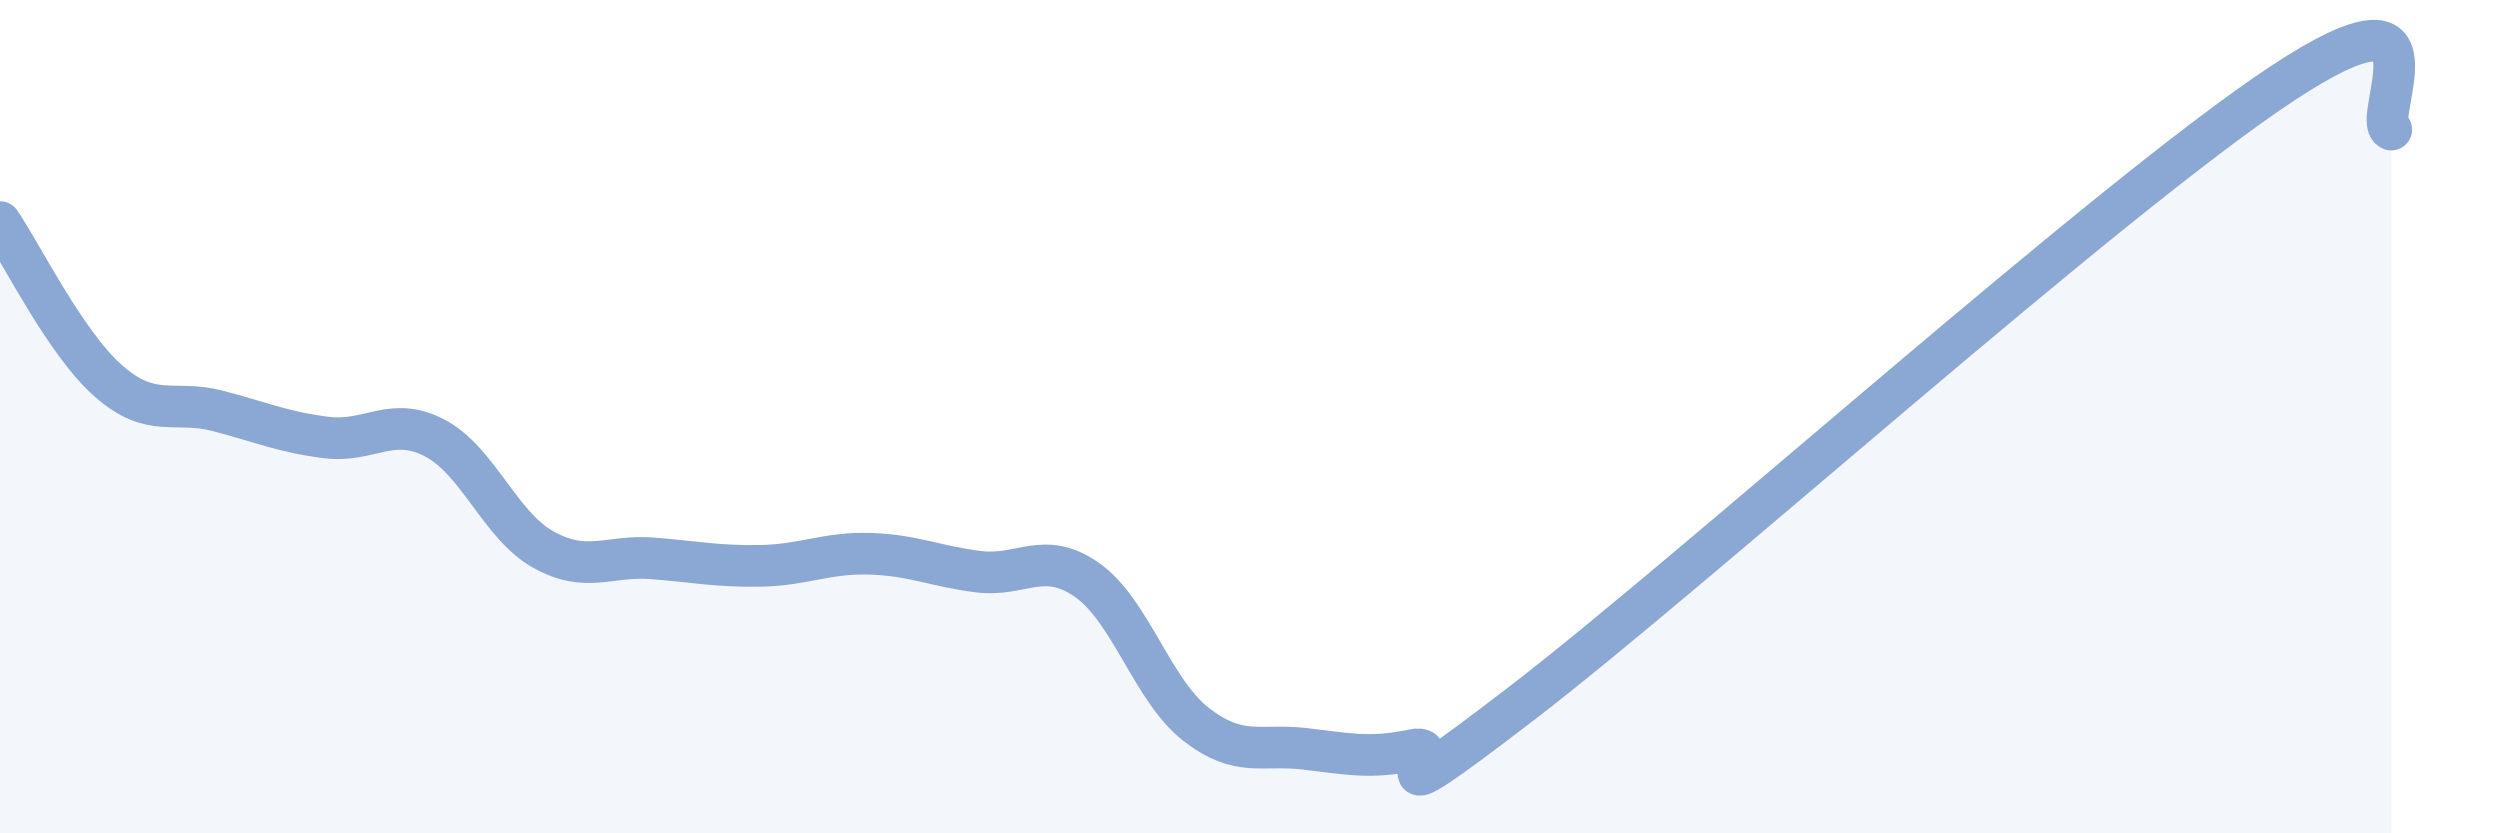
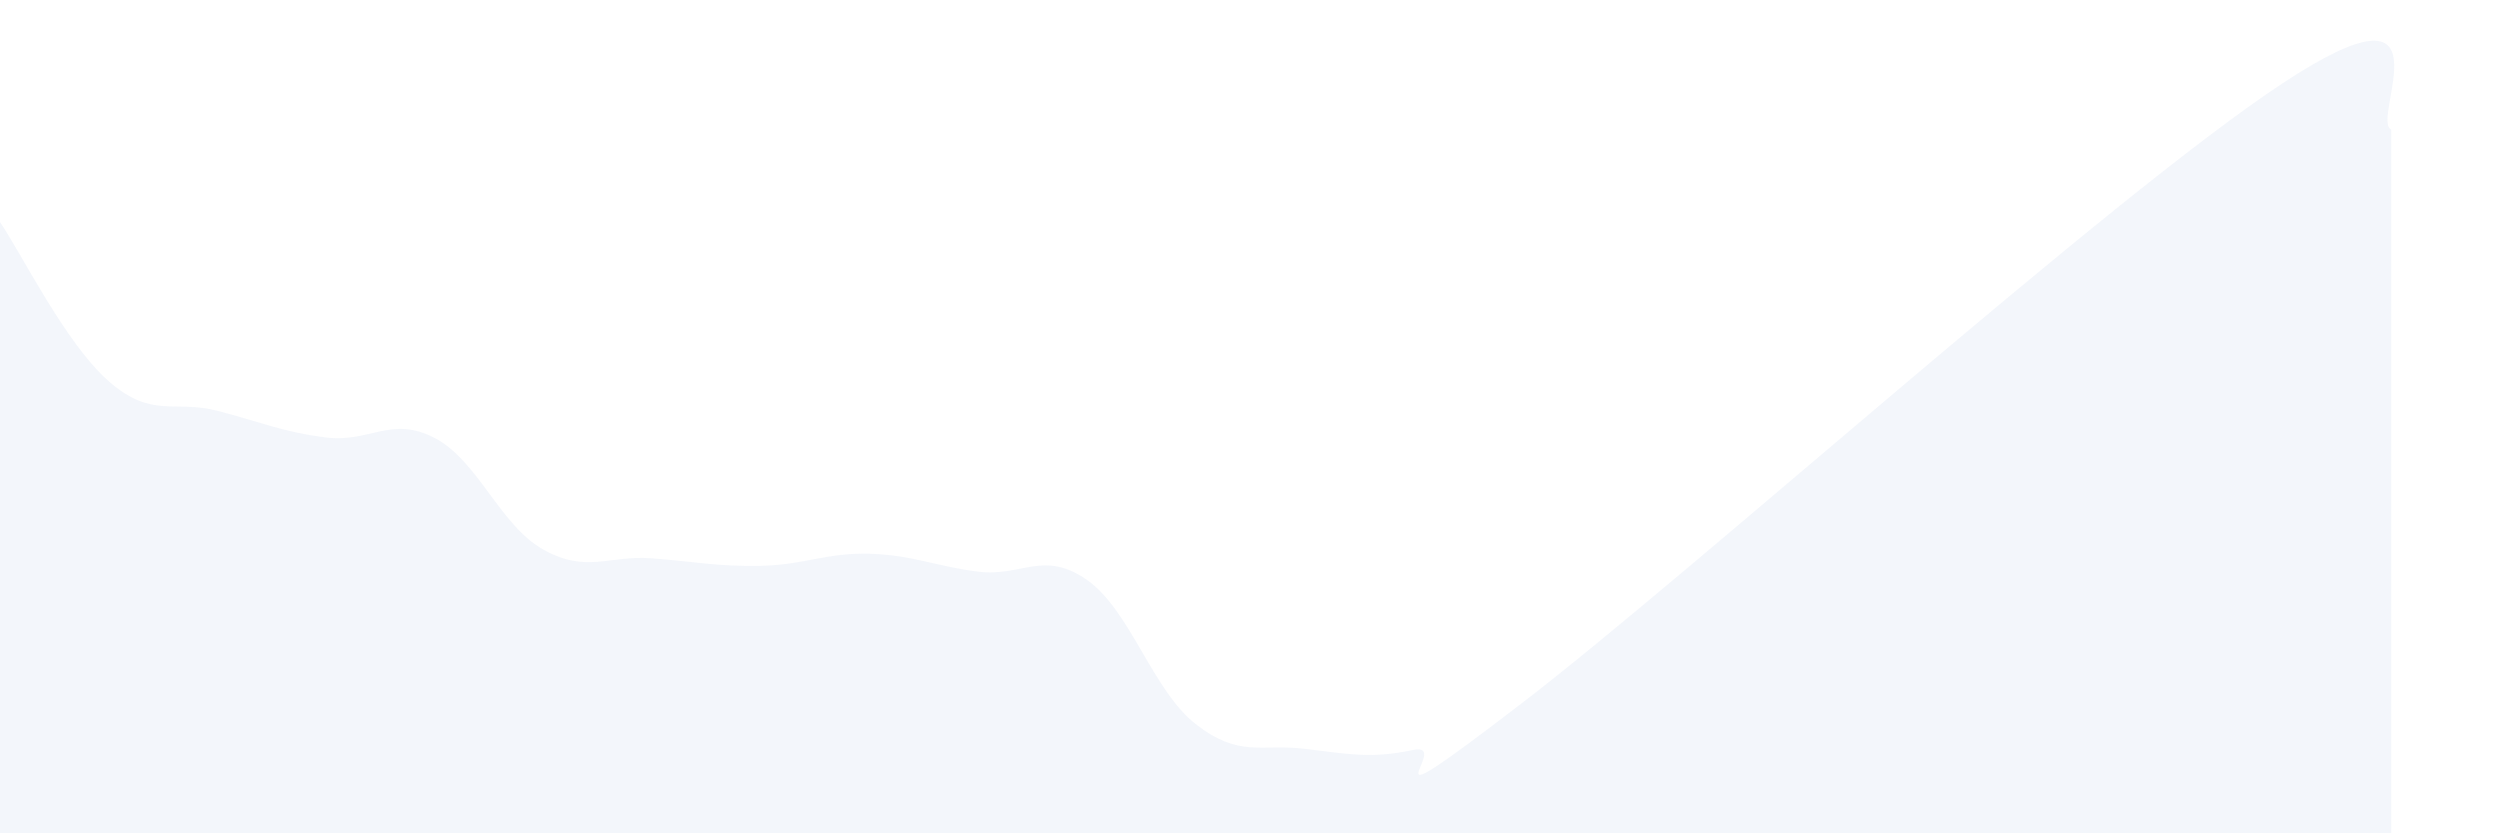
<svg xmlns="http://www.w3.org/2000/svg" width="60" height="20" viewBox="0 0 60 20">
  <path d="M 0,5.33 C 0.52,6.09 1.57,8.24 2.61,9.15 C 3.65,10.06 4.18,9.59 5.22,9.86 C 6.26,10.13 6.79,10.37 7.83,10.5 C 8.87,10.63 9.39,9.97 10.43,10.51 C 11.47,11.05 12,12.61 13.04,13.19 C 14.08,13.77 14.61,13.32 15.65,13.4 C 16.69,13.48 17.22,13.6 18.26,13.58 C 19.3,13.56 19.83,13.26 20.87,13.29 C 21.91,13.32 22.44,13.59 23.48,13.72 C 24.52,13.85 25.05,13.19 26.09,13.92 C 27.13,14.65 27.66,16.57 28.7,17.38 C 29.74,18.19 30.26,17.85 31.3,17.97 C 32.34,18.09 32.87,18.22 33.91,18 C 34.95,17.78 32.35,20.08 36.52,16.88 C 40.69,13.68 50.61,4.75 54.78,2 C 58.95,-0.75 56.87,2.89 57.39,3.11L57.39 20L0 20Z" fill="#8ba7d3" opacity="0.1" stroke-linecap="round" stroke-linejoin="round" />
-   <path d="M 0,5.33 C 0.52,6.09 1.57,8.24 2.61,9.15 C 3.65,10.06 4.18,9.59 5.22,9.86 C 6.26,10.13 6.79,10.37 7.83,10.5 C 8.87,10.63 9.39,9.97 10.43,10.51 C 11.47,11.05 12,12.61 13.04,13.19 C 14.08,13.77 14.61,13.32 15.65,13.4 C 16.69,13.48 17.22,13.6 18.26,13.58 C 19.3,13.56 19.83,13.26 20.87,13.29 C 21.91,13.32 22.44,13.59 23.48,13.72 C 24.52,13.85 25.05,13.19 26.09,13.92 C 27.13,14.65 27.66,16.57 28.7,17.38 C 29.74,18.19 30.26,17.85 31.3,17.97 C 32.34,18.09 32.87,18.22 33.91,18 C 34.95,17.78 32.35,20.08 36.52,16.88 C 40.69,13.68 50.61,4.75 54.78,2 C 58.95,-0.75 56.87,2.89 57.39,3.11" stroke="#8ba7d3" stroke-width="1" fill="none" stroke-linecap="round" stroke-linejoin="round" />
</svg>